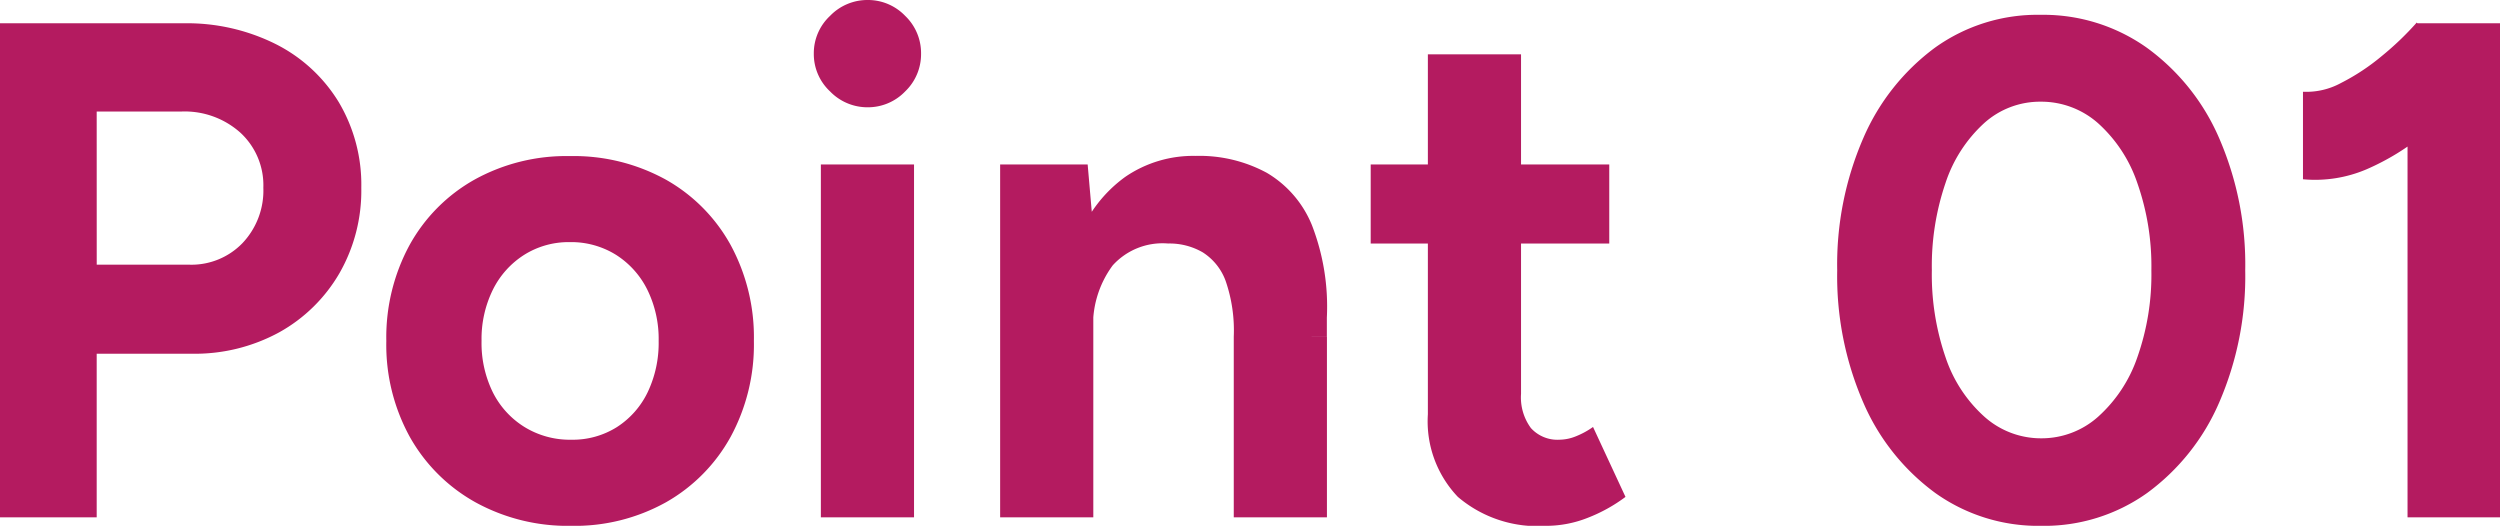
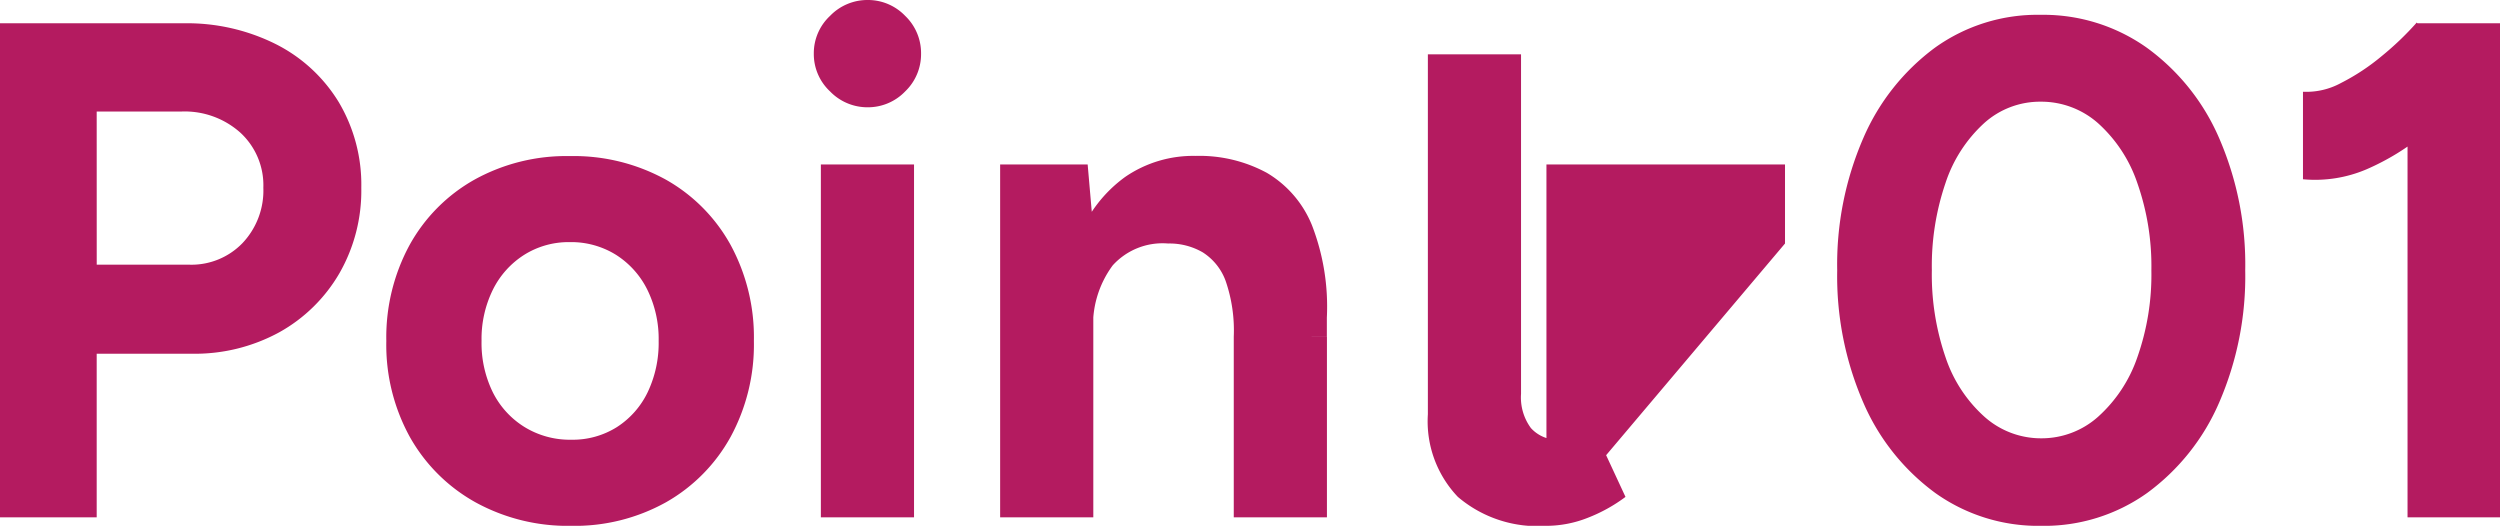
<svg xmlns="http://www.w3.org/2000/svg" width="95.634" height="20.115" viewBox="0 0 95.634 20.115">
-   <path id="パス_6643900" data-name="パス 6643900" d="M2.052,0V-18.9h7.02a7.586,7.586,0,0,1,3.537.8,5.953,5.953,0,0,1,2.4,2.214,6.176,6.176,0,0,1,.864,3.281,6.35,6.35,0,0,1-.837,3.267,6.067,6.067,0,0,1-2.295,2.255,6.745,6.745,0,0,1-3.375.823H5.751V0Zm3.7-9.666H9.288a2.713,2.713,0,0,0,2.038-.823,2.922,2.922,0,0,0,.8-2.12,2.734,2.734,0,0,0-.878-2.106,3.193,3.193,0,0,0-2.254-.81H5.751ZM23.9.324a7.327,7.327,0,0,1-3.659-.9,6.5,6.5,0,0,1-2.511-2.5,7.307,7.307,0,0,1-.9-3.672,7.4,7.4,0,0,1,.891-3.672,6.432,6.432,0,0,1,2.484-2.5,7.252,7.252,0,0,1,3.645-.9,7.307,7.307,0,0,1,3.672.9A6.432,6.432,0,0,1,30-10.422a7.4,7.4,0,0,1,.891,3.672A7.4,7.4,0,0,1,30-3.078a6.459,6.459,0,0,1-2.47,2.5A7.177,7.177,0,0,1,23.9.324Zm0-3.294a3.174,3.174,0,0,0,1.755-.486,3.264,3.264,0,0,0,1.175-1.336,4.379,4.379,0,0,0,.418-1.957,4.264,4.264,0,0,0-.432-1.957,3.326,3.326,0,0,0-1.2-1.337,3.241,3.241,0,0,0-1.769-.486,3.192,3.192,0,0,0-1.742.486,3.326,3.326,0,0,0-1.2,1.337,4.264,4.264,0,0,0-.432,1.957A4.264,4.264,0,0,0,20.9-4.793a3.294,3.294,0,0,0,1.215,1.336A3.309,3.309,0,0,0,23.9-2.97ZM33.453,0V-13.5h3.564V0Zm1.782-15.687a1.987,1.987,0,0,1-1.431-.608,1.952,1.952,0,0,1-.621-1.444,1.952,1.952,0,0,1,.621-1.444,1.987,1.987,0,0,1,1.431-.608,1.973,1.973,0,0,1,1.444.608,1.973,1.973,0,0,1,.607,1.444,1.973,1.973,0,0,1-.607,1.444A1.973,1.973,0,0,1,35.235-15.687ZM40.311,0V-13.5h3.348l.216,2.484V0Zm8.937,0V-6.912h3.564V0Zm0-6.912a5.8,5.8,0,0,0-.311-2.133,2.178,2.178,0,0,0-.878-1.094,2.537,2.537,0,0,0-1.323-.337,2.571,2.571,0,0,0-2.119.837,3.843,3.843,0,0,0-.743,2.565H42.687a9.382,9.382,0,0,1,.634-3.659A5.147,5.147,0,0,1,45.1-13.027a4.593,4.593,0,0,1,2.687-.8,5.411,5.411,0,0,1,2.727.648,4.119,4.119,0,0,1,1.728,2.012,8.624,8.624,0,0,1,.567,3.524v.729ZM61.209.324A4.7,4.7,0,0,1,57.821-.783a4.186,4.186,0,0,1-1.148-3.159v-13.77h3.564V-4.725a1.976,1.976,0,0,0,.378,1.309,1.371,1.371,0,0,0,1.107.445,1.705,1.705,0,0,0,.594-.122,3.131,3.131,0,0,0,.675-.365L64.233-.783a6.063,6.063,0,0,1-1.444.8A4.325,4.325,0,0,1,61.209.324Zm-6.723-10.8V-13.5h9.126v3.024ZM80.136.324a6.782,6.782,0,0,1-4.05-1.255,8.414,8.414,0,0,1-2.754-3.456,12.13,12.13,0,0,1-1-5.062,12.13,12.13,0,0,1,1-5.063,8.459,8.459,0,0,1,2.741-3.456,6.722,6.722,0,0,1,4.036-1.256,6.843,6.843,0,0,1,4.063,1.256,8.37,8.37,0,0,1,2.768,3.456,12.13,12.13,0,0,1,1,5.063,12.13,12.13,0,0,1-1,5.063A8.414,8.414,0,0,1,84.186-.931,6.782,6.782,0,0,1,80.136.324Zm0-3.348a3.245,3.245,0,0,0,2.174-.823,5.415,5.415,0,0,0,1.5-2.268,9.492,9.492,0,0,0,.54-3.334,9.605,9.605,0,0,0-.54-3.348,5.408,5.408,0,0,0-1.5-2.281,3.279,3.279,0,0,0-2.2-.823,3.194,3.194,0,0,0-2.16.823A5.369,5.369,0,0,0,76.478-12.8a9.829,9.829,0,0,0-.526,3.348,9.712,9.712,0,0,0,.526,3.334,5.311,5.311,0,0,0,1.485,2.268A3.245,3.245,0,0,0,80.136-3.024ZM94.149,0V-16.929L94.5-18.9h3.186V0Zm-4-12.933v-3.348a2.772,2.772,0,0,0,1.458-.337,8.256,8.256,0,0,0,1.553-1.026A11.444,11.444,0,0,0,94.5-18.927l2.349,2.3A18.216,18.216,0,0,1,94.8-14.675a9.278,9.278,0,0,1-2.228,1.364A5.014,5.014,0,0,1,90.153-12.933Z" transform="translate(-2.052 19.791)" fill="#b41b60" />
+   <path id="パス_6643900" data-name="パス 6643900" d="M2.052,0V-18.9h7.02a7.586,7.586,0,0,1,3.537.8,5.953,5.953,0,0,1,2.4,2.214,6.176,6.176,0,0,1,.864,3.281,6.35,6.35,0,0,1-.837,3.267,6.067,6.067,0,0,1-2.295,2.255,6.745,6.745,0,0,1-3.375.823H5.751V0Zm3.7-9.666H9.288a2.713,2.713,0,0,0,2.038-.823,2.922,2.922,0,0,0,.8-2.12,2.734,2.734,0,0,0-.878-2.106,3.193,3.193,0,0,0-2.254-.81H5.751ZM23.9.324a7.327,7.327,0,0,1-3.659-.9,6.5,6.5,0,0,1-2.511-2.5,7.307,7.307,0,0,1-.9-3.672,7.4,7.4,0,0,1,.891-3.672,6.432,6.432,0,0,1,2.484-2.5,7.252,7.252,0,0,1,3.645-.9,7.307,7.307,0,0,1,3.672.9A6.432,6.432,0,0,1,30-10.422a7.4,7.4,0,0,1,.891,3.672A7.4,7.4,0,0,1,30-3.078a6.459,6.459,0,0,1-2.47,2.5A7.177,7.177,0,0,1,23.9.324Zm0-3.294a3.174,3.174,0,0,0,1.755-.486,3.264,3.264,0,0,0,1.175-1.336,4.379,4.379,0,0,0,.418-1.957,4.264,4.264,0,0,0-.432-1.957,3.326,3.326,0,0,0-1.2-1.337,3.241,3.241,0,0,0-1.769-.486,3.192,3.192,0,0,0-1.742.486,3.326,3.326,0,0,0-1.2,1.337,4.264,4.264,0,0,0-.432,1.957A4.264,4.264,0,0,0,20.9-4.793a3.294,3.294,0,0,0,1.215,1.336A3.309,3.309,0,0,0,23.9-2.97ZM33.453,0V-13.5h3.564V0Zm1.782-15.687a1.987,1.987,0,0,1-1.431-.608,1.952,1.952,0,0,1-.621-1.444,1.952,1.952,0,0,1,.621-1.444,1.987,1.987,0,0,1,1.431-.608,1.973,1.973,0,0,1,1.444.608,1.973,1.973,0,0,1,.607,1.444,1.973,1.973,0,0,1-.607,1.444A1.973,1.973,0,0,1,35.235-15.687ZM40.311,0V-13.5h3.348l.216,2.484V0Zm8.937,0V-6.912h3.564V0Zm0-6.912a5.8,5.8,0,0,0-.311-2.133,2.178,2.178,0,0,0-.878-1.094,2.537,2.537,0,0,0-1.323-.337,2.571,2.571,0,0,0-2.119.837,3.843,3.843,0,0,0-.743,2.565H42.687a9.382,9.382,0,0,1,.634-3.659A5.147,5.147,0,0,1,45.1-13.027a4.593,4.593,0,0,1,2.687-.8,5.411,5.411,0,0,1,2.727.648,4.119,4.119,0,0,1,1.728,2.012,8.624,8.624,0,0,1,.567,3.524v.729ZM61.209.324A4.7,4.7,0,0,1,57.821-.783a4.186,4.186,0,0,1-1.148-3.159v-13.77h3.564V-4.725a1.976,1.976,0,0,0,.378,1.309,1.371,1.371,0,0,0,1.107.445,1.705,1.705,0,0,0,.594-.122,3.131,3.131,0,0,0,.675-.365L64.233-.783a6.063,6.063,0,0,1-1.444.8A4.325,4.325,0,0,1,61.209.324ZV-13.5h9.126v3.024ZM80.136.324a6.782,6.782,0,0,1-4.05-1.255,8.414,8.414,0,0,1-2.754-3.456,12.13,12.13,0,0,1-1-5.062,12.13,12.13,0,0,1,1-5.063,8.459,8.459,0,0,1,2.741-3.456,6.722,6.722,0,0,1,4.036-1.256,6.843,6.843,0,0,1,4.063,1.256,8.37,8.37,0,0,1,2.768,3.456,12.13,12.13,0,0,1,1,5.063,12.13,12.13,0,0,1-1,5.063A8.414,8.414,0,0,1,84.186-.931,6.782,6.782,0,0,1,80.136.324Zm0-3.348a3.245,3.245,0,0,0,2.174-.823,5.415,5.415,0,0,0,1.5-2.268,9.492,9.492,0,0,0,.54-3.334,9.605,9.605,0,0,0-.54-3.348,5.408,5.408,0,0,0-1.5-2.281,3.279,3.279,0,0,0-2.2-.823,3.194,3.194,0,0,0-2.16.823A5.369,5.369,0,0,0,76.478-12.8a9.829,9.829,0,0,0-.526,3.348,9.712,9.712,0,0,0,.526,3.334,5.311,5.311,0,0,0,1.485,2.268A3.245,3.245,0,0,0,80.136-3.024ZM94.149,0V-16.929L94.5-18.9h3.186V0Zm-4-12.933v-3.348a2.772,2.772,0,0,0,1.458-.337,8.256,8.256,0,0,0,1.553-1.026A11.444,11.444,0,0,0,94.5-18.927l2.349,2.3A18.216,18.216,0,0,1,94.8-14.675a9.278,9.278,0,0,1-2.228,1.364A5.014,5.014,0,0,1,90.153-12.933Z" transform="translate(-2.052 19.791)" fill="#b41b60" />
</svg>